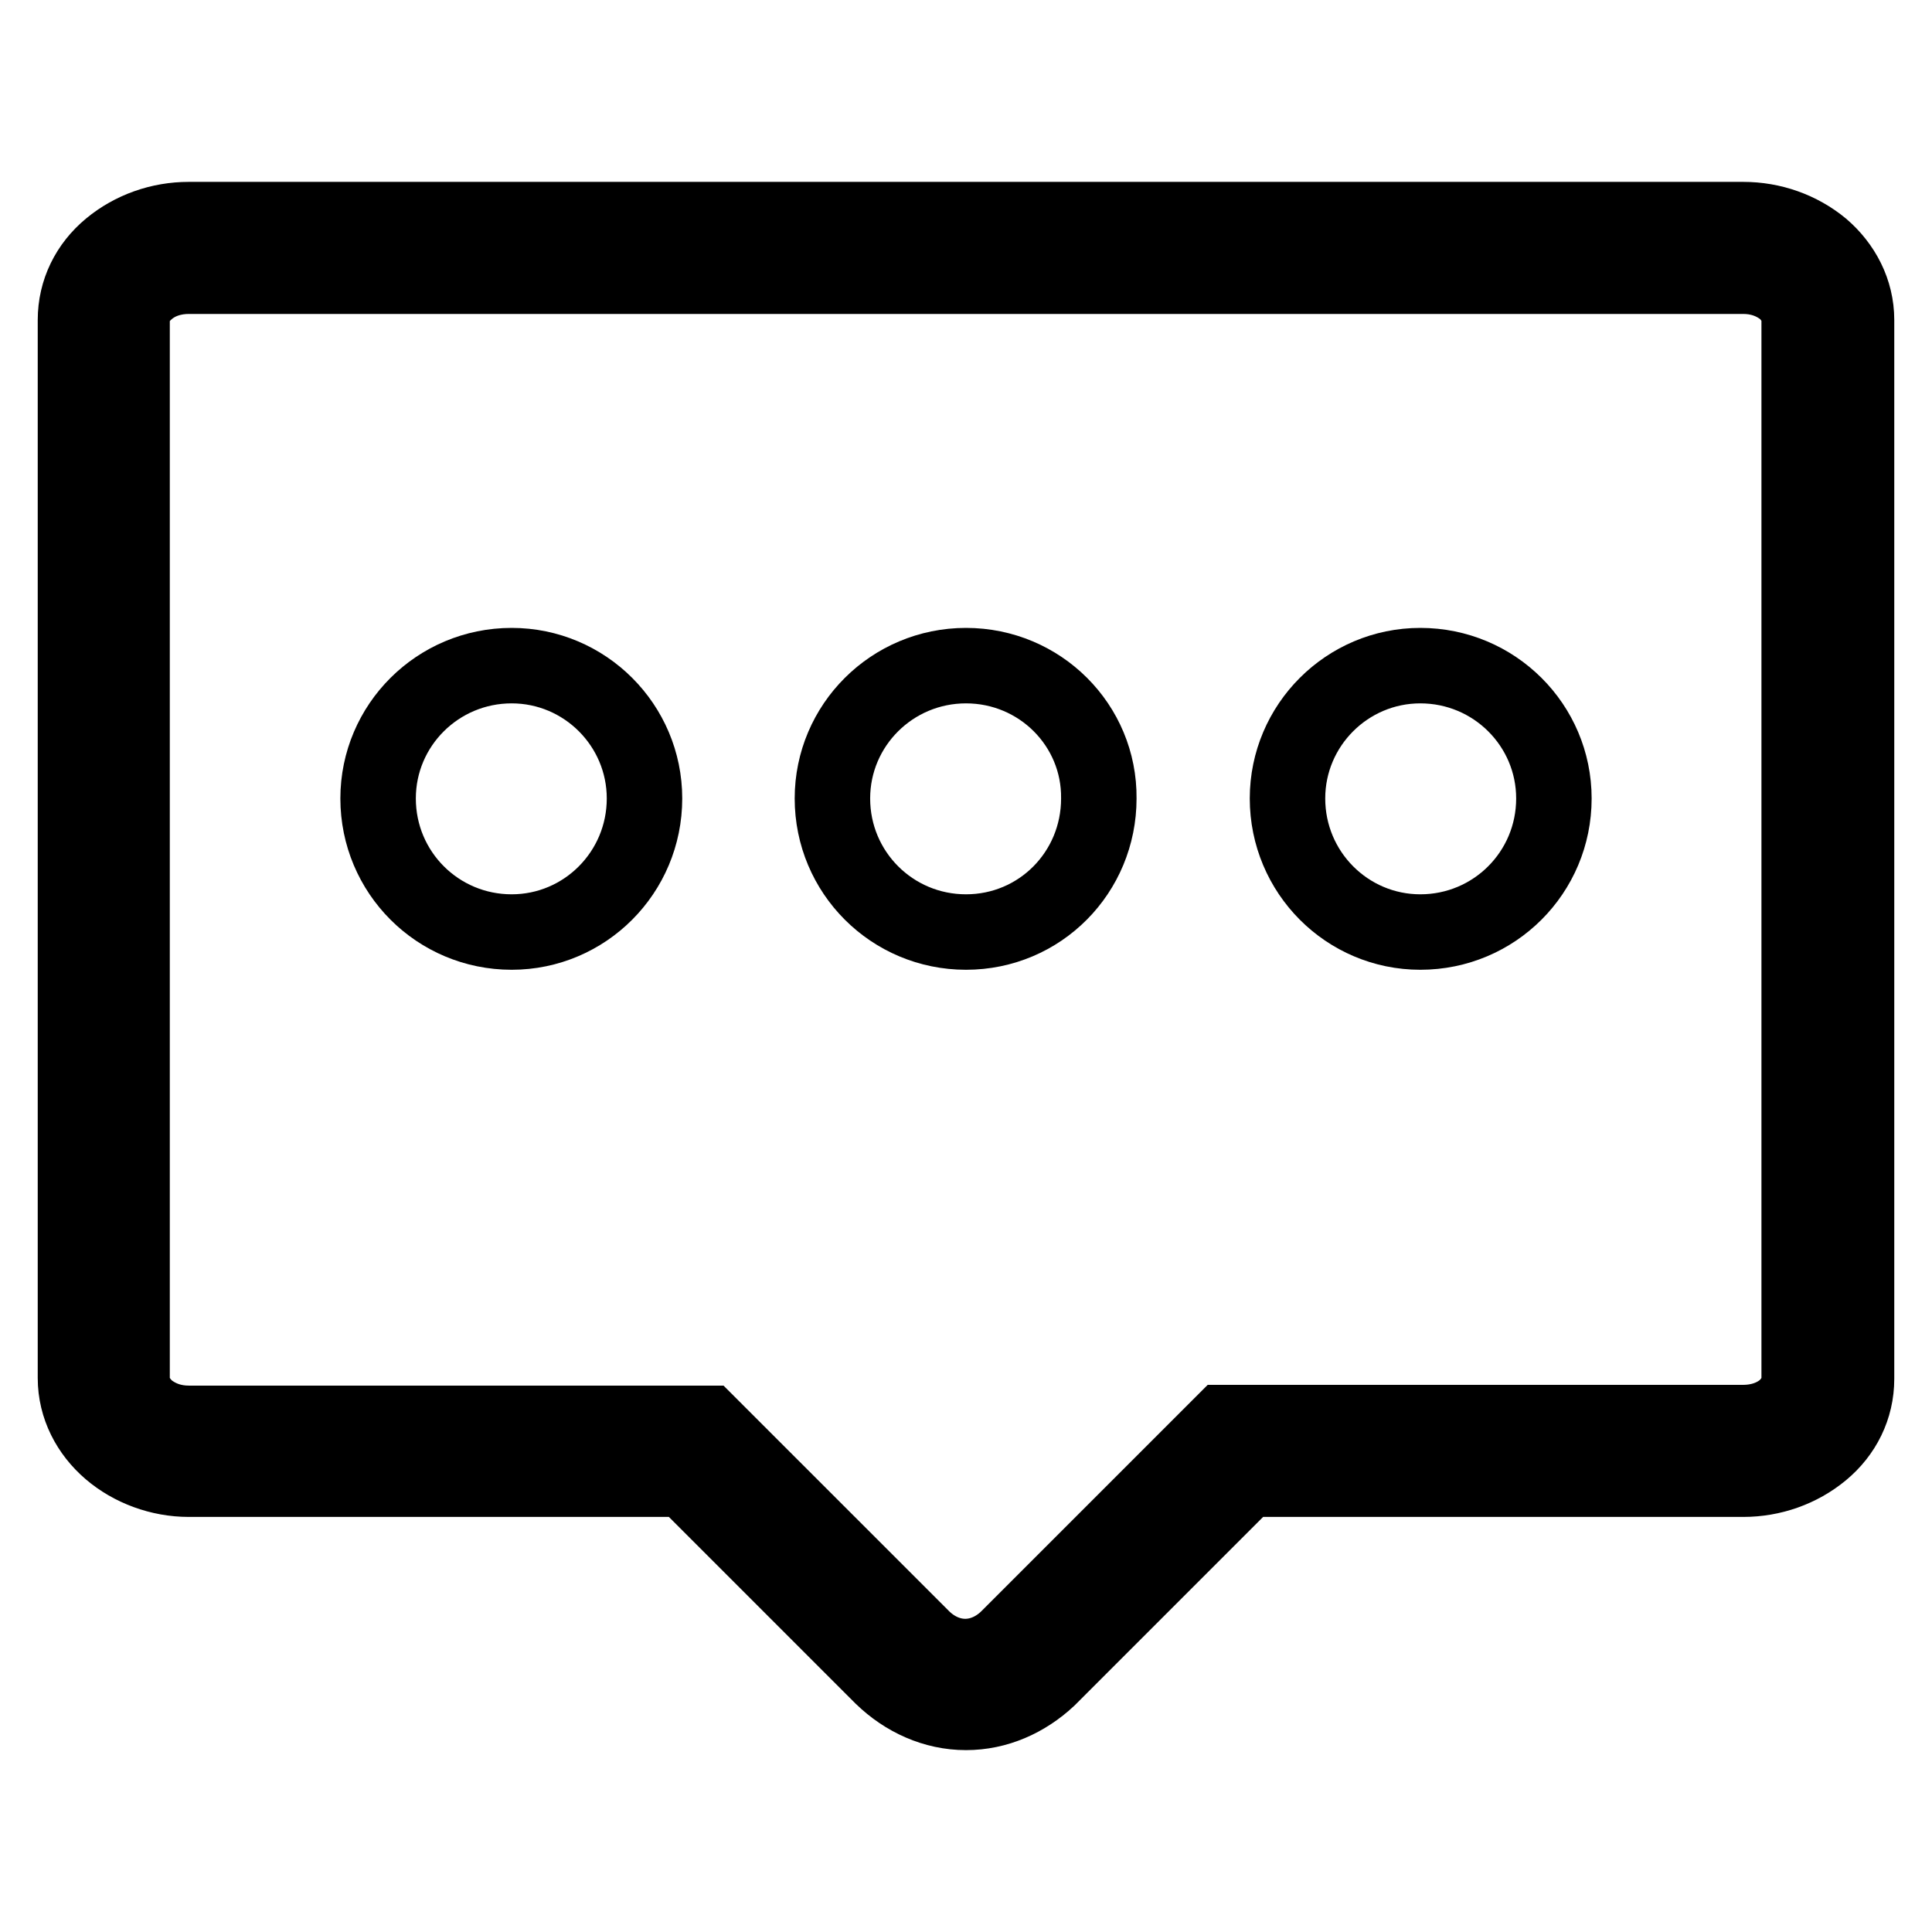
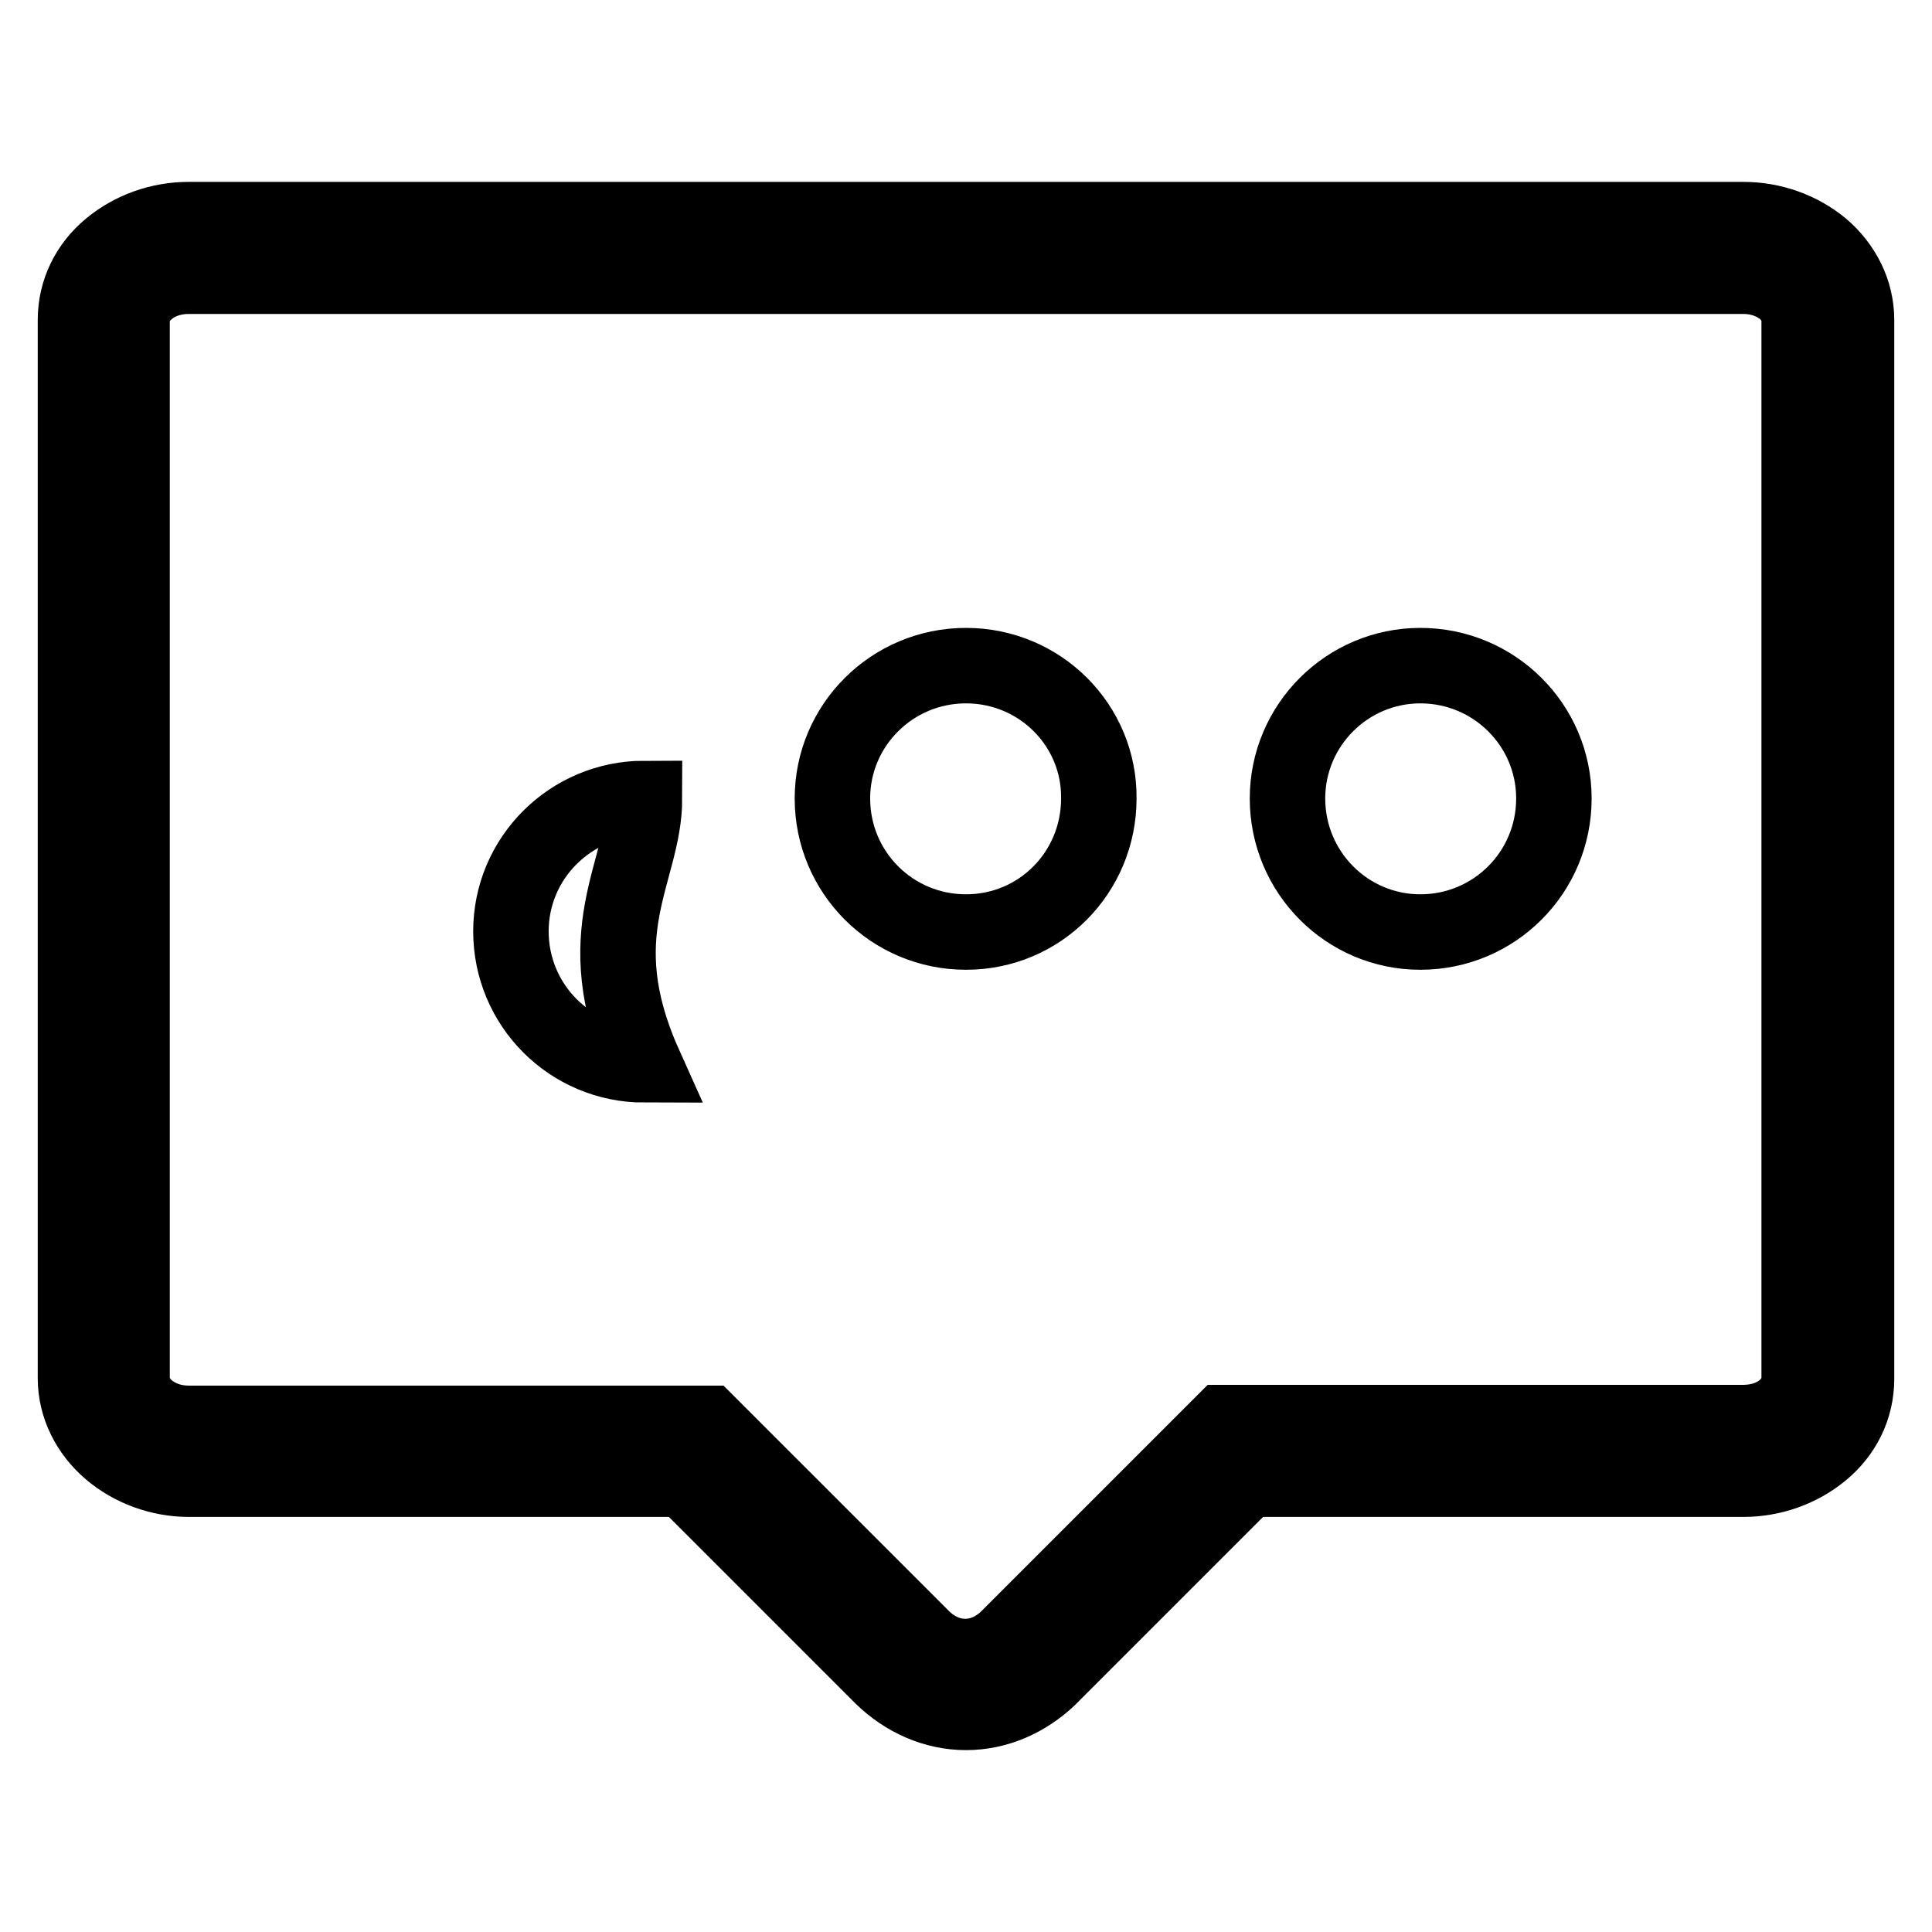
<svg xmlns="http://www.w3.org/2000/svg" version="1.1" x="0px" y="0px" viewBox="0 0 256 256" enable-background="new 0 0 256 256" xml:space="preserve">
  <g>
-     <path stroke-width="10" fill-opacity="0" stroke="#000000" d="M128,88.2c-9.8,0-17.7,7.9-17.7,17.6c0,9.8,7.9,17.7,17.7,17.7c9.8,0,17.6-7.9,17.6-17.7 C145.7,96.1,137.8,88.2,128,88.2 M188.2,88.2c-9.7,0-17.6,7.9-17.6,17.6c0,9.8,7.9,17.7,17.6,17.7c9.8,0,17.7-7.9,17.7-17.7 C205.9,96.1,198,88.2,188.2,88.2z M85.4,105.8c0-9.7-7.9-17.6-17.6-17.6c-9.8,0-17.7,7.9-17.7,17.6c0,9.8,7.9,17.7,17.7,17.7 C77.5,123.5,85.4,115.6,85.4,105.8z M241.4,32.8c-2.9-2.4-6.6-3.7-10.4-3.7H25c-3.8,0-7.5,1.3-10.4,3.7c-2.9,2.4-4.6,5.8-4.6,9.6 v140.2c0,3.8,1.8,7.2,4.6,9.6S21.2,196,25,196h65.7l26.2,26.2c3,2.9,6.9,4.7,11.1,4.7c4.1,0,7.9-1.7,10.9-4.5l26.4-26.4H231 c3.8,0,7.5-1.3,10.4-3.7c2.9-2.4,4.6-5.8,4.6-9.6V42.4C246,38.6,244.2,35.2,241.4,32.8z M238.4,182.7c0,1.5-0.8,2.9-1.9,3.9 c-1.5,1.3-3.5,1.9-5.5,1.9h-68.9l-1.1,1.1l-27.4,27.4c-1.5,1.5-3.5,2.5-5.7,2.5c-2.2,0-4.2-1-5.7-2.5l-28.4-28.4H25 c-2,0-3.9-0.6-5.5-1.9c-1.1-1-2-2.4-2-3.9V42.4c0-1.5,0.8-2.9,2-3.9c1.5-1.3,3.5-1.9,5.5-1.9h206c2,0,3.9,0.6,5.5,1.9 c1.1,1,1.9,2.4,1.9,3.9V182.7L238.4,182.7z" />
+     <path stroke-width="10" fill-opacity="0" stroke="#000000" d="M128,88.2c-9.8,0-17.7,7.9-17.7,17.6c0,9.8,7.9,17.7,17.7,17.7c9.8,0,17.6-7.9,17.6-17.7 C145.7,96.1,137.8,88.2,128,88.2 M188.2,88.2c-9.7,0-17.6,7.9-17.6,17.6c0,9.8,7.9,17.7,17.6,17.7c9.8,0,17.7-7.9,17.7-17.7 C205.9,96.1,198,88.2,188.2,88.2z M85.4,105.8c-9.8,0-17.7,7.9-17.7,17.6c0,9.8,7.9,17.7,17.7,17.7 C77.5,123.5,85.4,115.6,85.4,105.8z M241.4,32.8c-2.9-2.4-6.6-3.7-10.4-3.7H25c-3.8,0-7.5,1.3-10.4,3.7c-2.9,2.4-4.6,5.8-4.6,9.6 v140.2c0,3.8,1.8,7.2,4.6,9.6S21.2,196,25,196h65.7l26.2,26.2c3,2.9,6.9,4.7,11.1,4.7c4.1,0,7.9-1.7,10.9-4.5l26.4-26.4H231 c3.8,0,7.5-1.3,10.4-3.7c2.9-2.4,4.6-5.8,4.6-9.6V42.4C246,38.6,244.2,35.2,241.4,32.8z M238.4,182.7c0,1.5-0.8,2.9-1.9,3.9 c-1.5,1.3-3.5,1.9-5.5,1.9h-68.9l-1.1,1.1l-27.4,27.4c-1.5,1.5-3.5,2.5-5.7,2.5c-2.2,0-4.2-1-5.7-2.5l-28.4-28.4H25 c-2,0-3.9-0.6-5.5-1.9c-1.1-1-2-2.4-2-3.9V42.4c0-1.5,0.8-2.9,2-3.9c1.5-1.3,3.5-1.9,5.5-1.9h206c2,0,3.9,0.6,5.5,1.9 c1.1,1,1.9,2.4,1.9,3.9V182.7L238.4,182.7z" />
  </g>
</svg>